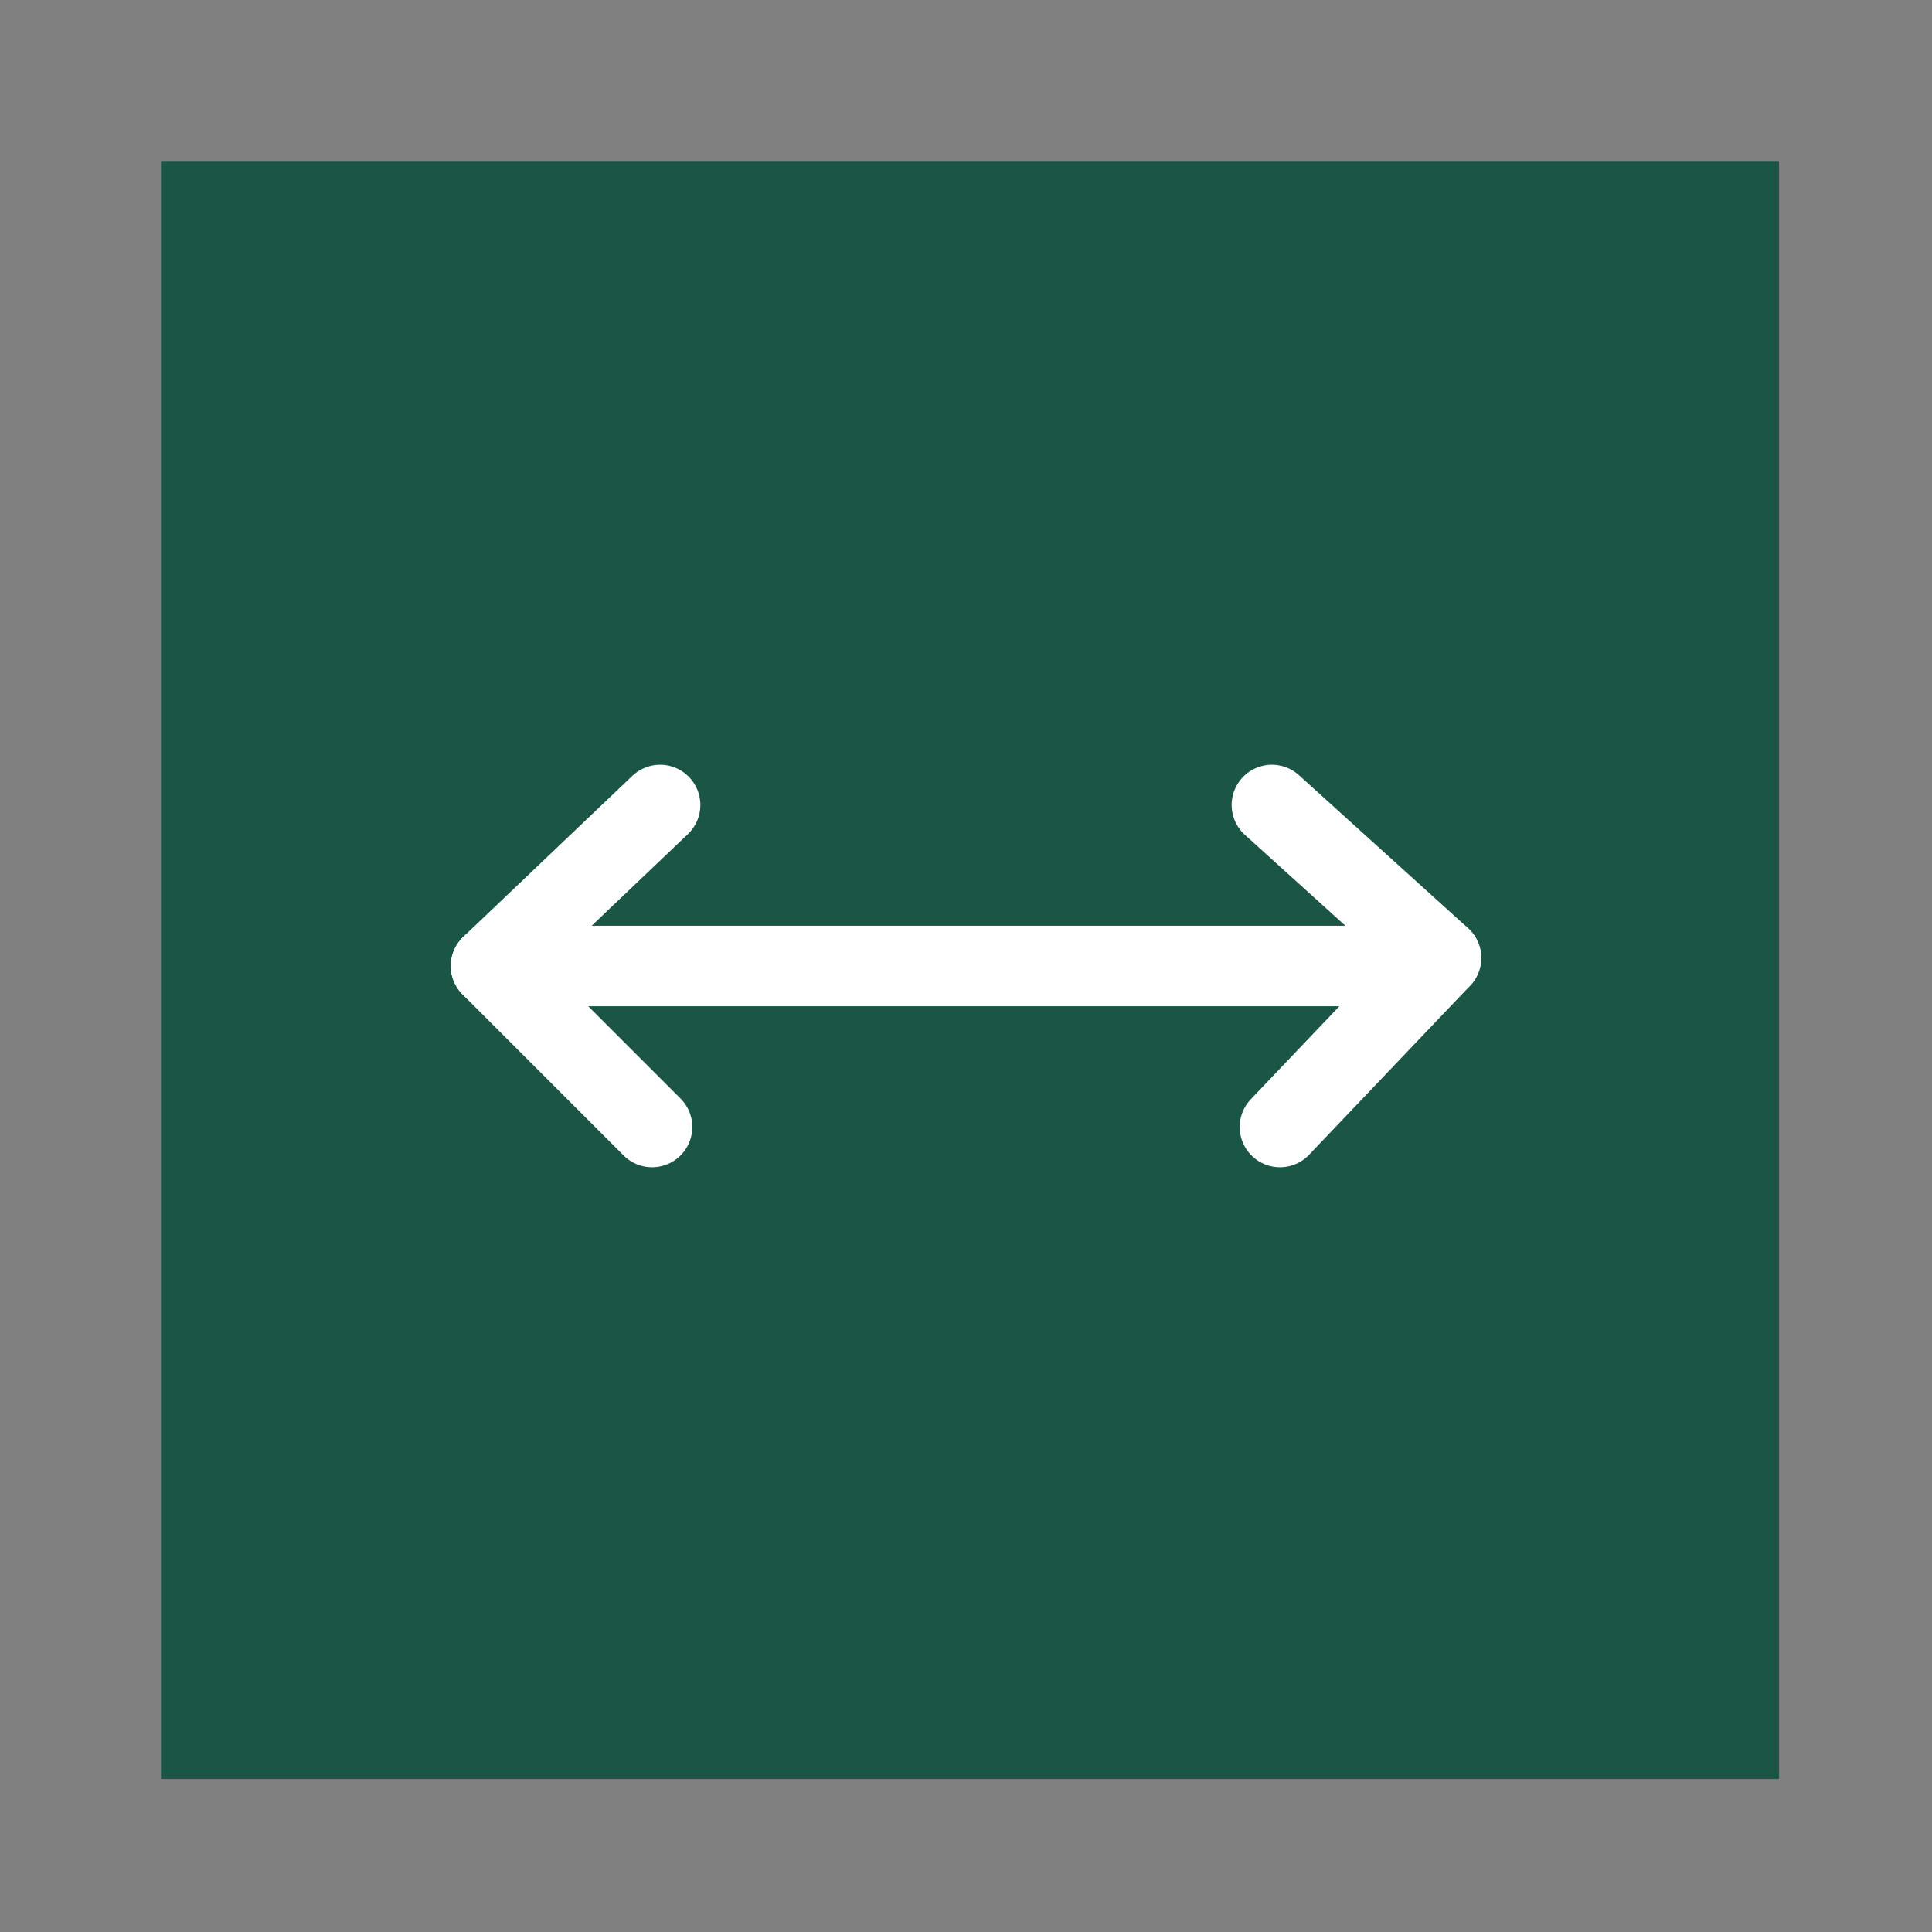
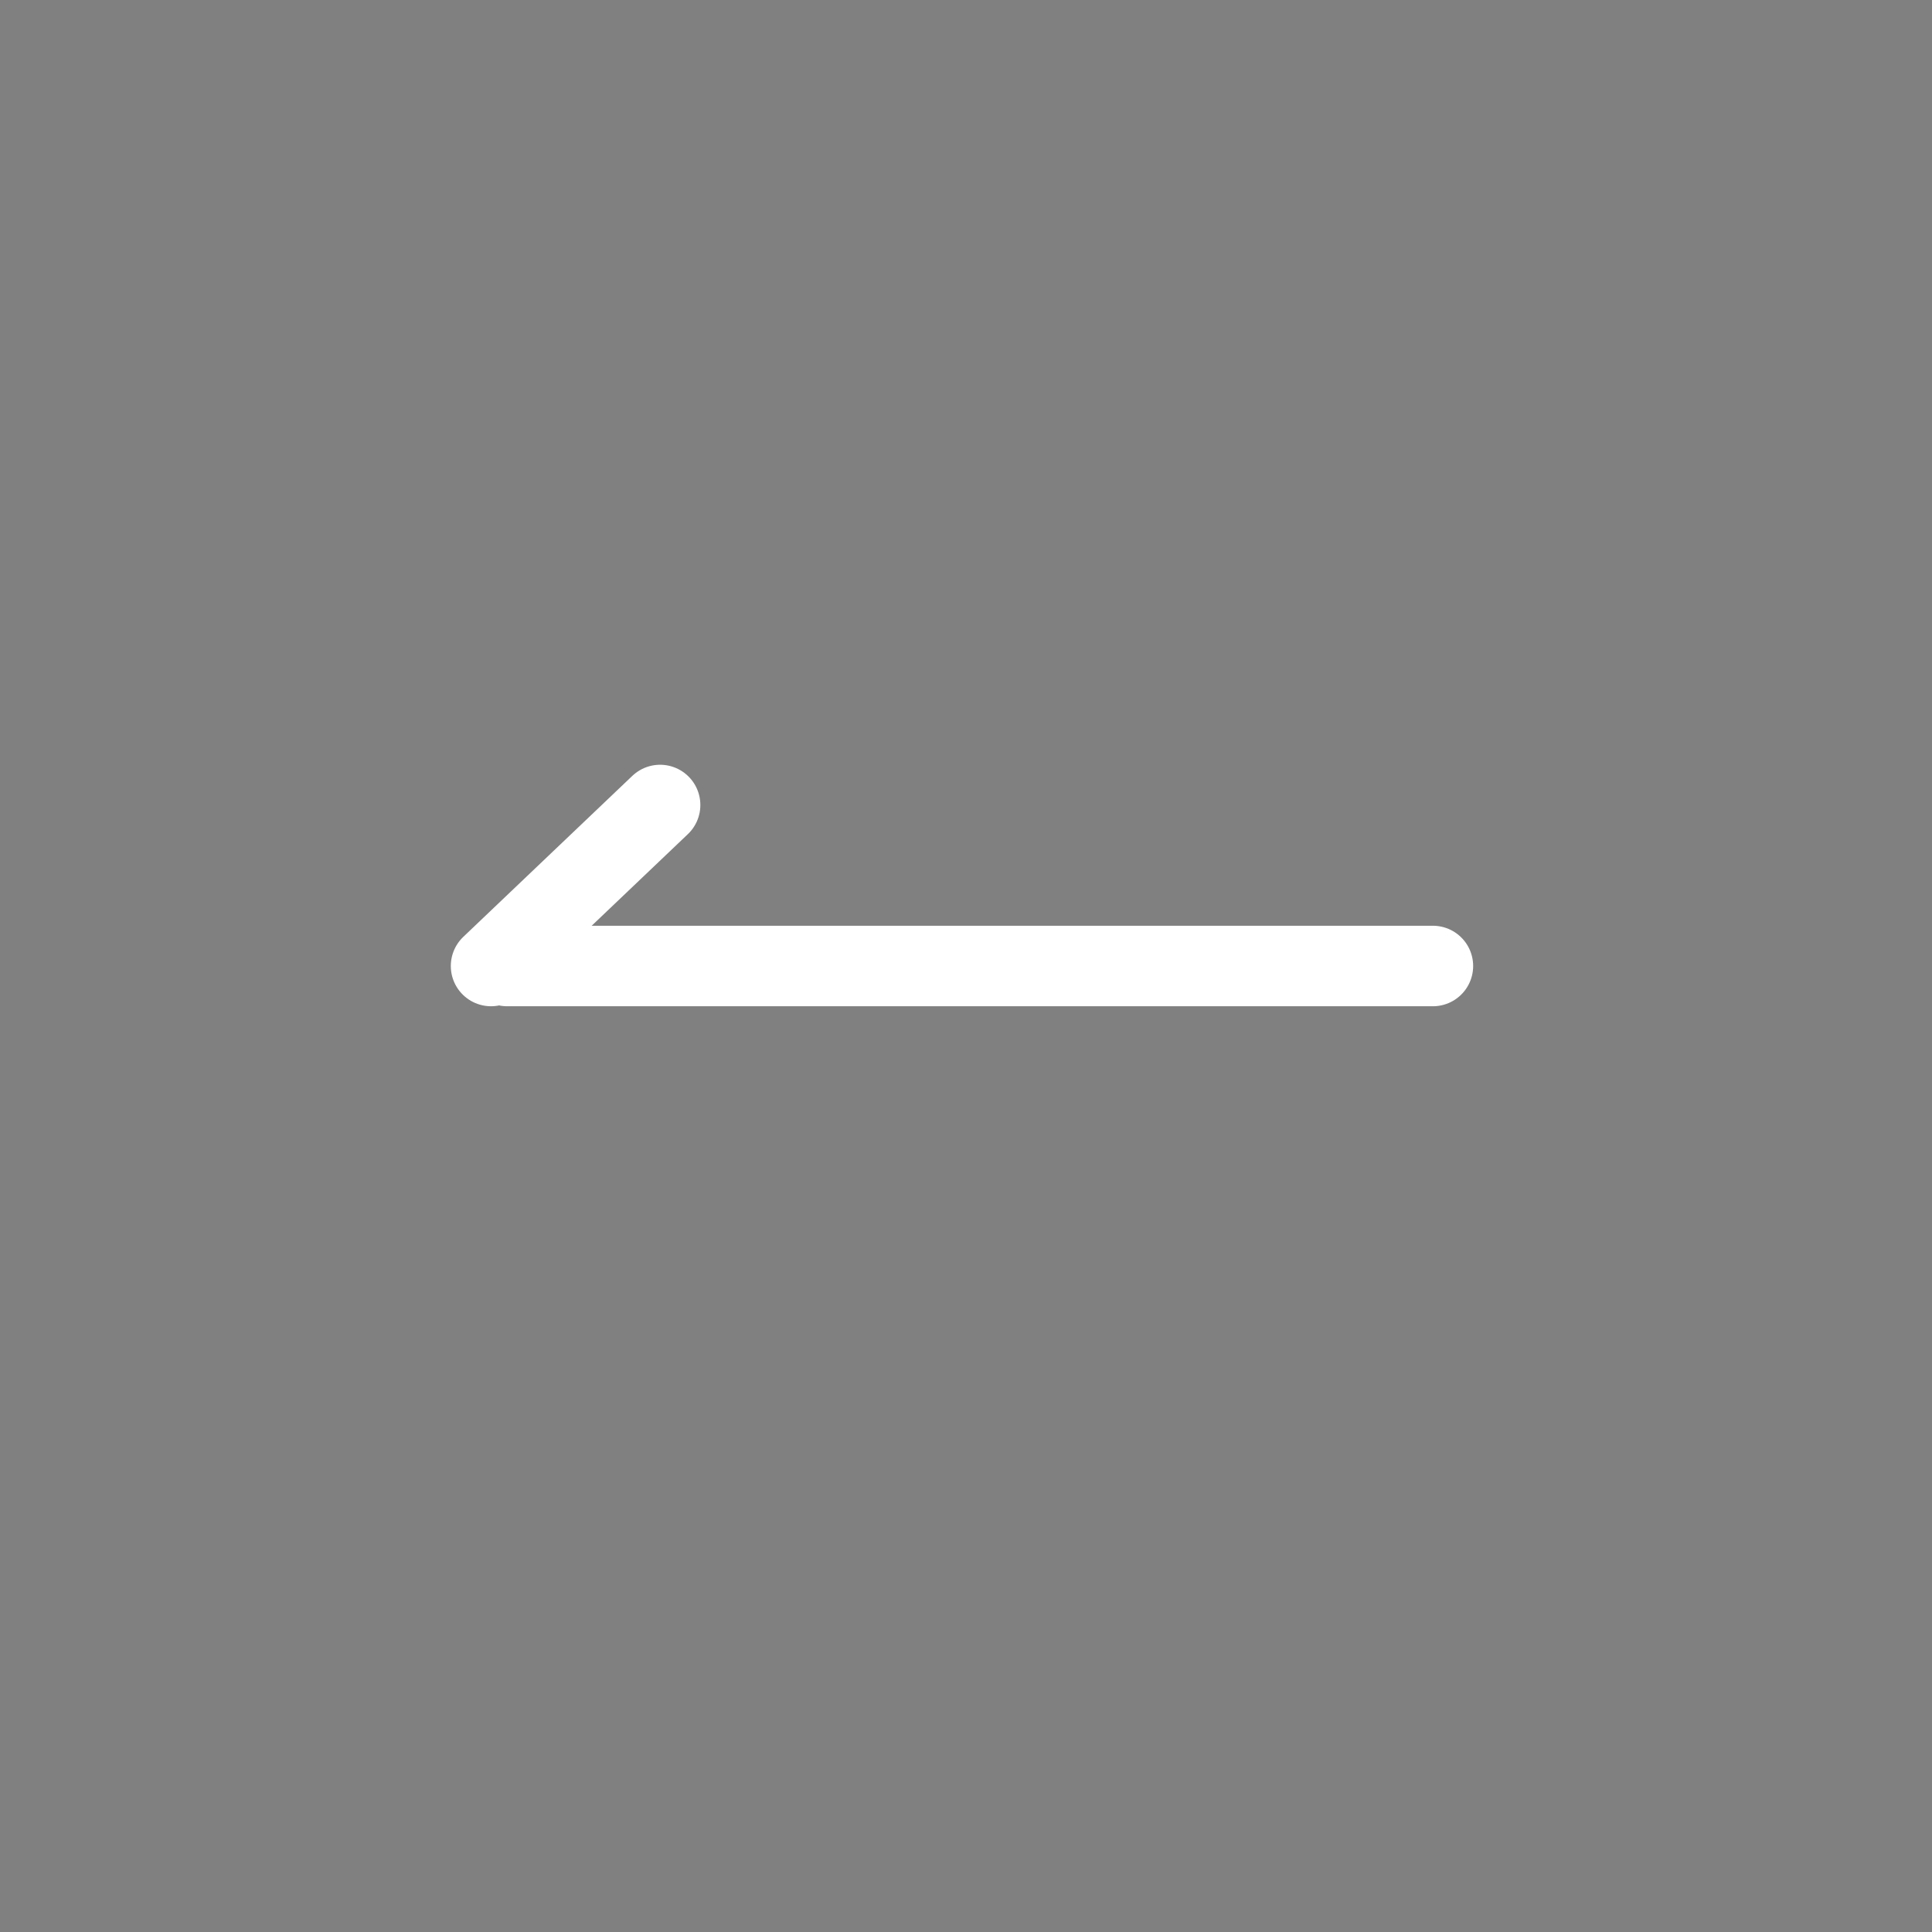
<svg xmlns="http://www.w3.org/2000/svg" version="1.1" id="width" x="0px" y="0px" viewBox="0 0 24 24" style="enable-background:new 0 0 24 24;" xml:space="preserve">
  <rect x="0" y="0" width="24" height="24" fill="#808080" stroke="none" />
  <style type="text/css">
	.st0{fill:#1A5546;}
	.st1{fill:none;stroke:#FFFFFF;stroke-linecap:round;stroke-miterlimit:10;}
</style>
-   <rect x="2" y="2" class="st0" width="20.1" height="20.1" />
  <g>
    <line class="st1" x1="6.1" y1="12" x2="8.2" y2="10" />
-     <line class="st1" x1="6.1" y1="12" x2="8.1" y2="14" />
    <g>
-       <line class="st1" x1="17.9" y1="11.9" x2="15.8" y2="10" />
-       <line class="st1" x1="17.9" y1="11.9" x2="15.9" y2="14" />
-     </g>
+       </g>
    <line class="st1" x1="6.3" y1="12" x2="17.8" y2="12" />
  </g>
</svg>